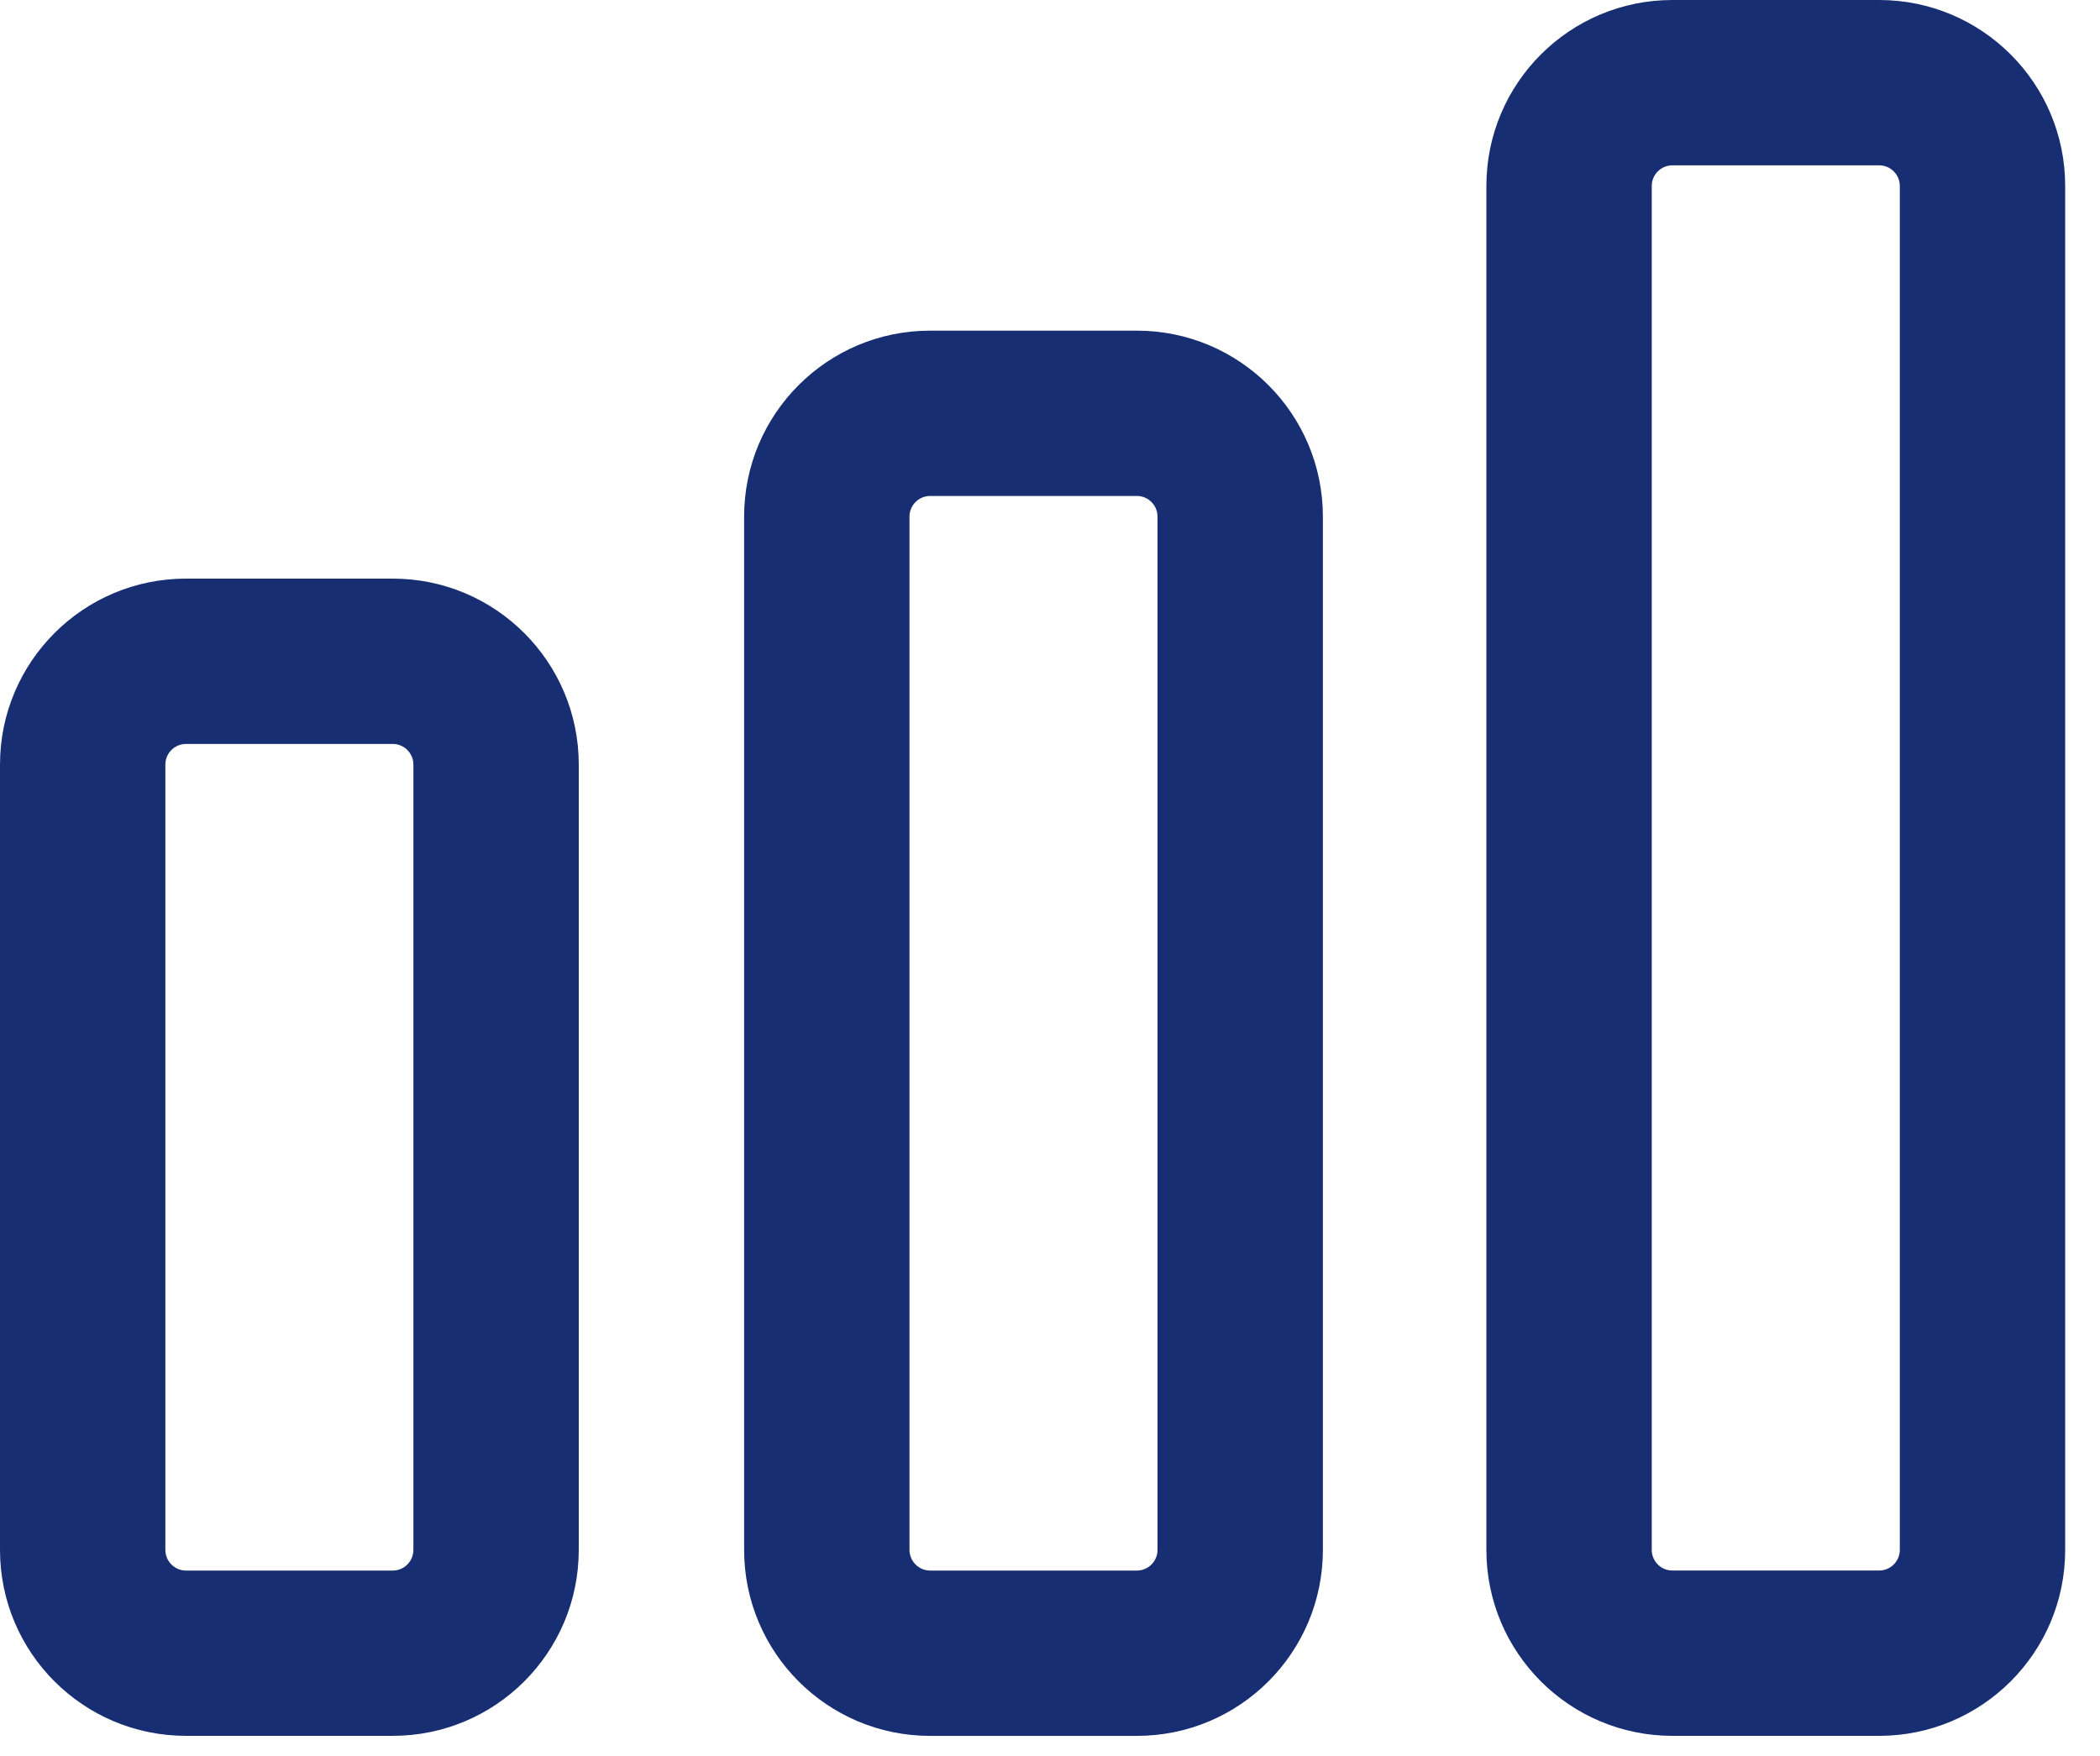
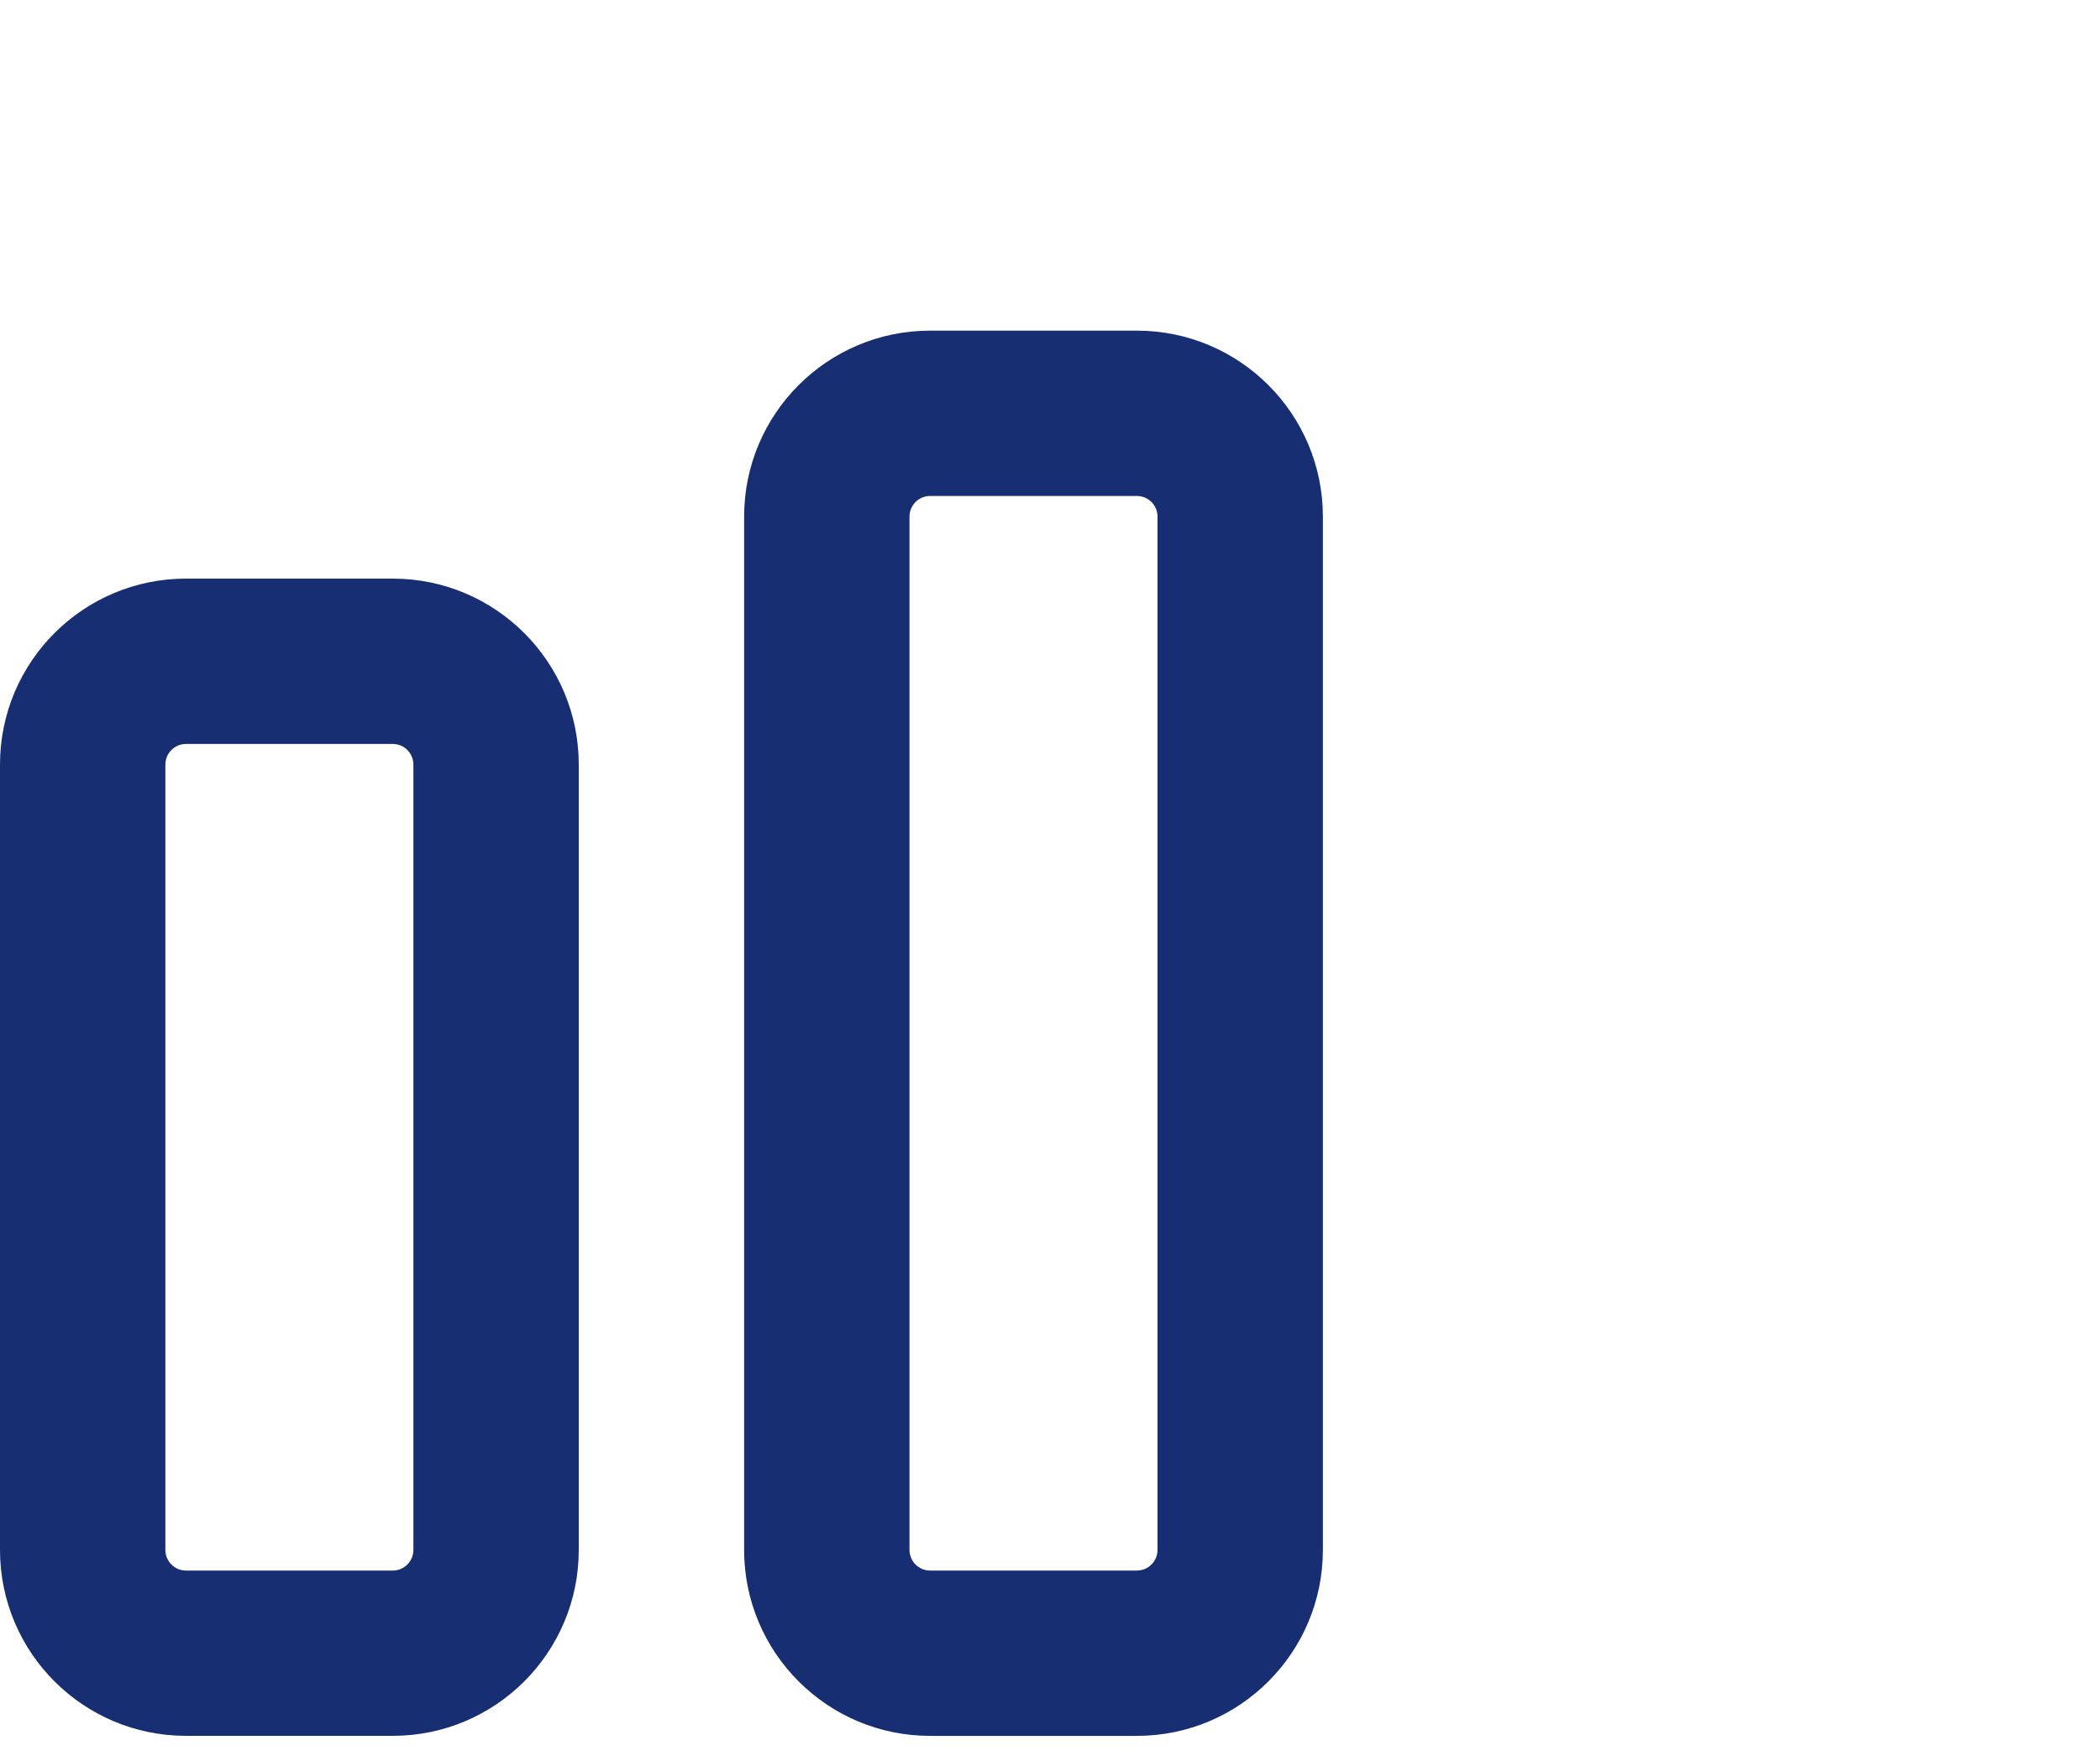
<svg xmlns="http://www.w3.org/2000/svg" width="55" height="46" viewBox="0 0 55 46" fill="none">
  <path fill-rule="evenodd" clip-rule="evenodd" d="M4.872 19.489C4.573 19.489 4.331 19.732 4.331 20.03V40.602C4.331 40.901 4.573 41.144 4.872 41.144H10.286C10.585 41.144 10.827 40.901 10.827 40.602V20.03C10.827 19.732 10.585 19.489 10.286 19.489H4.872ZM0 20.03C0 17.34 2.181 15.158 4.872 15.158H10.286C12.977 15.158 15.158 17.34 15.158 20.03V40.602C15.158 43.293 12.977 45.474 10.286 45.474H4.872C2.181 45.474 0 43.293 0 40.602V20.03Z" fill="#172E73" />
  <path fill-rule="evenodd" clip-rule="evenodd" d="M24.361 12.993C24.062 12.993 23.82 13.235 23.82 13.534V40.602C23.82 40.901 24.062 41.144 24.361 41.144H29.775C30.074 41.144 30.316 40.901 30.316 40.602V13.534C30.316 13.235 30.074 12.993 29.775 12.993H24.361ZM19.489 13.534C19.489 10.844 21.671 8.662 24.361 8.662H29.775C32.466 8.662 34.647 10.844 34.647 13.534V40.602C34.647 43.293 32.466 45.475 29.775 45.475H24.361C21.671 45.475 19.489 43.293 19.489 40.602V13.534Z" fill="#172E73" />
-   <path fill-rule="evenodd" clip-rule="evenodd" d="M43.802 4.331C43.503 4.331 43.26 4.573 43.26 4.872V40.602C43.26 40.901 43.503 41.143 43.802 41.143H49.215C49.514 41.143 49.757 40.901 49.757 40.602V4.872C49.757 4.573 49.514 4.331 49.215 4.331H43.802ZM38.929 4.872C38.929 2.181 41.111 0 43.802 0H49.215C51.906 0 54.088 2.181 54.088 4.872V40.602C54.088 43.293 51.906 45.474 49.215 45.474H43.802C41.111 45.474 38.929 43.293 38.929 40.602V4.872Z" fill="#172E73" />
</svg>